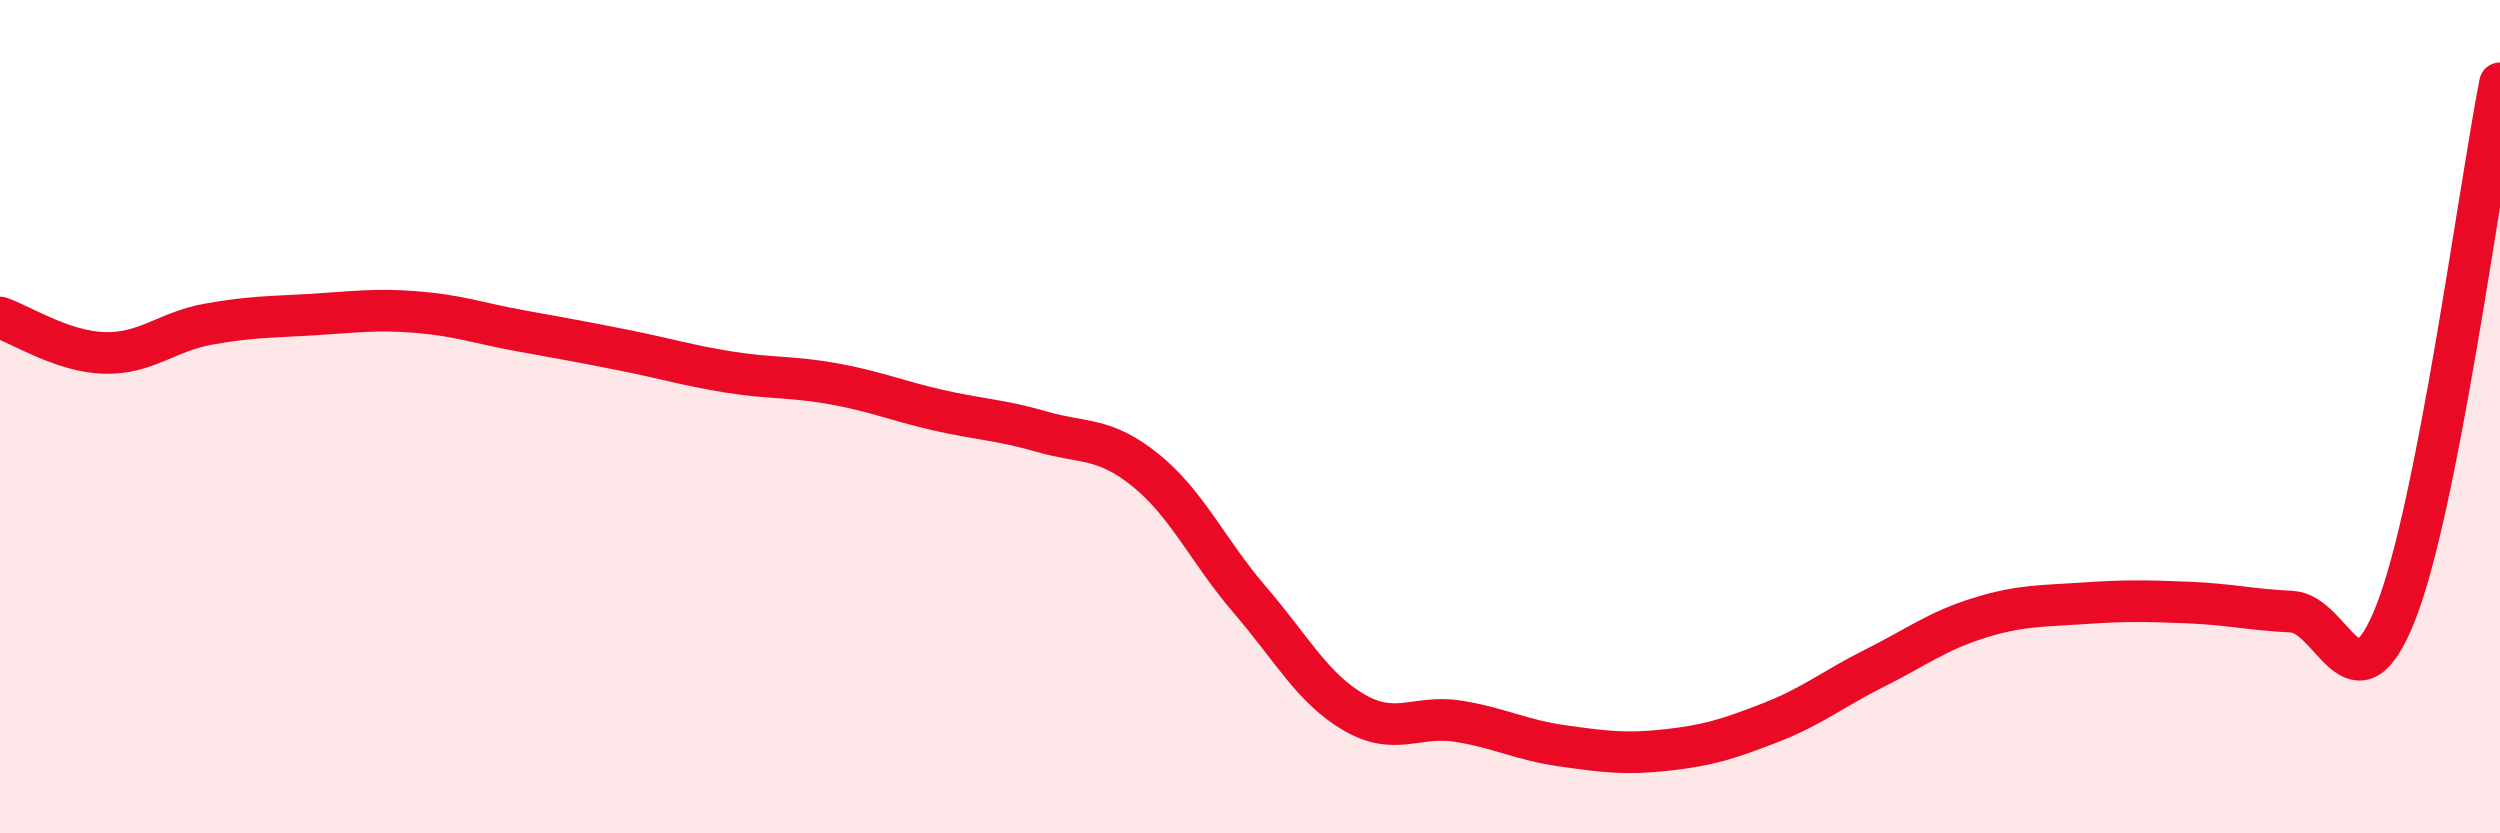
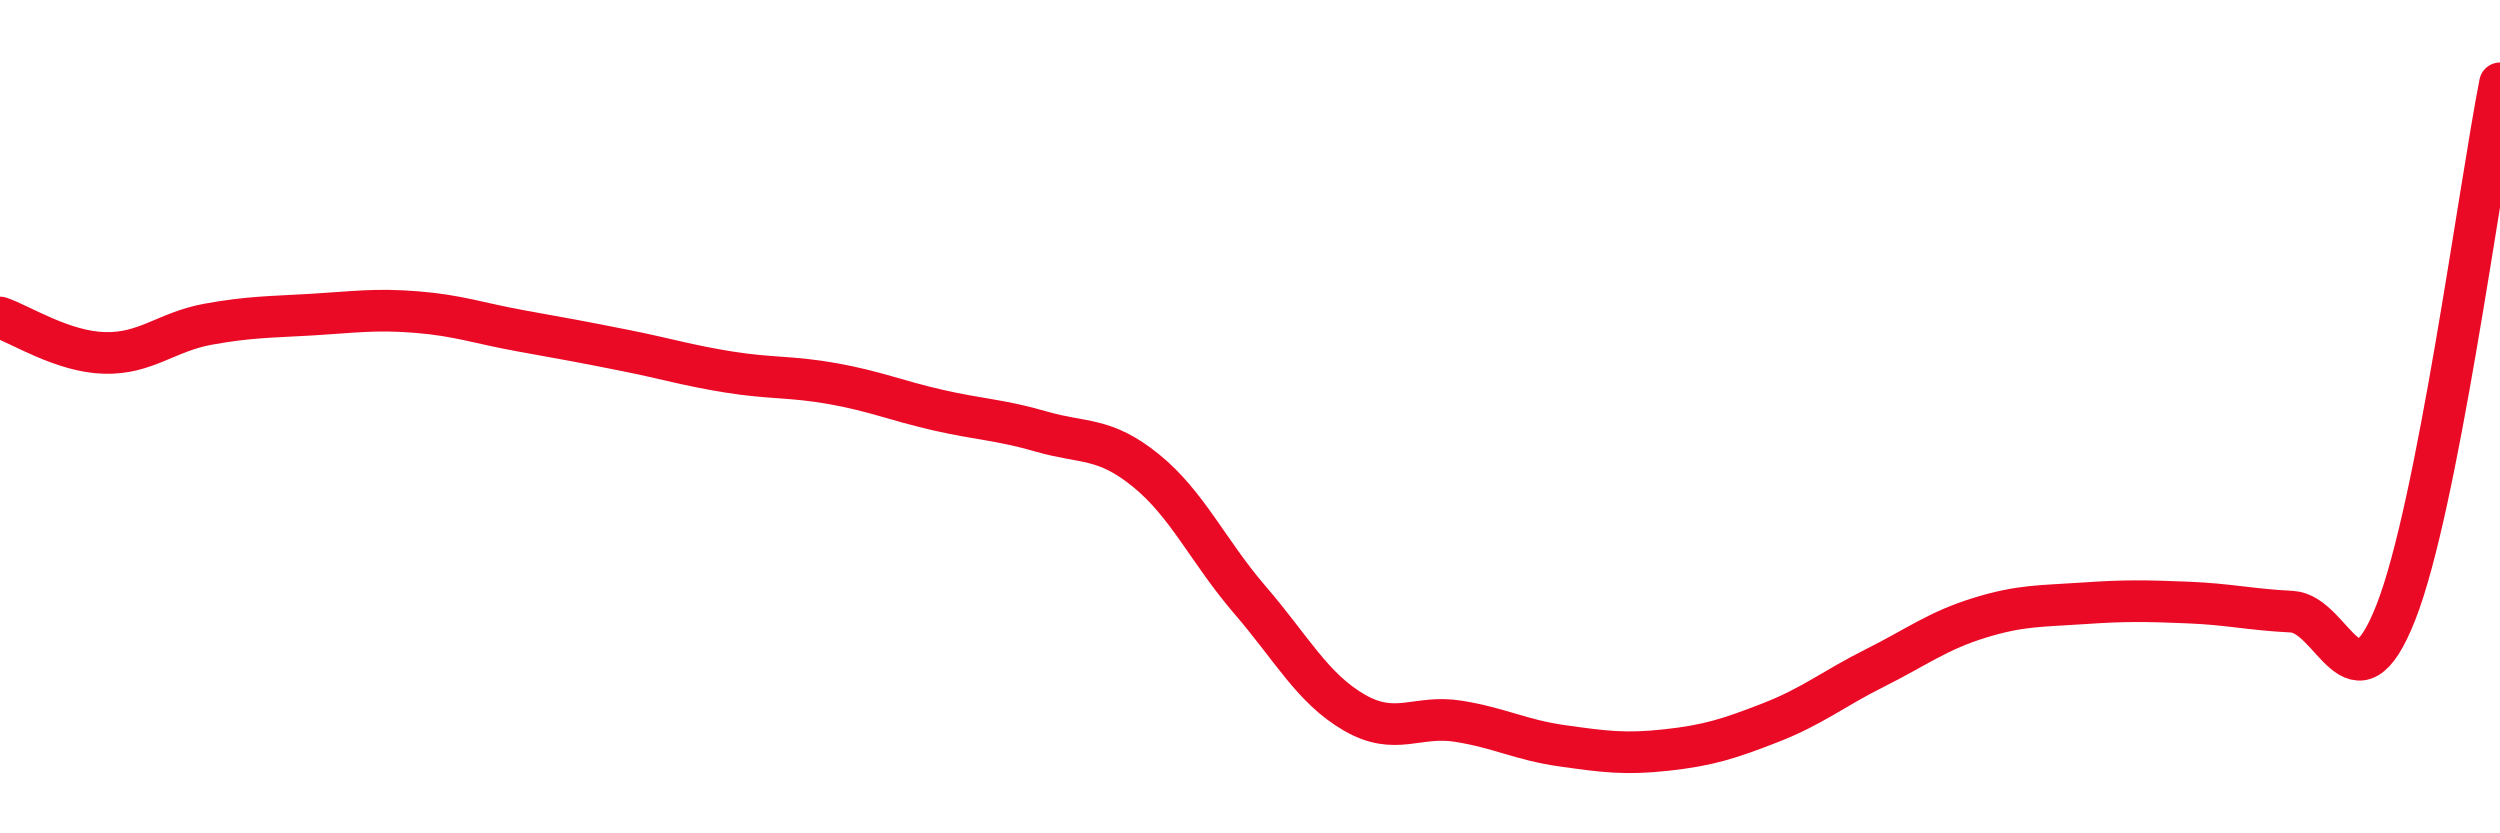
<svg xmlns="http://www.w3.org/2000/svg" width="60" height="20" viewBox="0 0 60 20">
-   <path d="M 0,7.62 C 0.5,7.79 1.5,8.44 2.5,8.47 C 3.5,8.5 4,7.96 5,7.78 C 6,7.6 6.5,7.61 7.5,7.55 C 8.5,7.49 9,7.41 10,7.49 C 11,7.57 11.5,7.76 12.5,7.94 C 13.5,8.12 14,8.21 15,8.41 C 16,8.61 16.5,8.77 17.5,8.93 C 18.5,9.09 19,9.03 20,9.21 C 21,9.39 21.5,9.61 22.5,9.84 C 23.5,10.07 24,10.07 25,10.36 C 26,10.65 26.5,10.48 27.5,11.29 C 28.5,12.1 29,13.24 30,14.4 C 31,15.56 31.5,16.52 32.5,17.1 C 33.5,17.68 34,17.15 35,17.31 C 36,17.47 36.5,17.76 37.5,17.9 C 38.5,18.04 39,18.11 40,18 C 41,17.89 41.5,17.73 42.5,17.34 C 43.5,16.95 44,16.53 45,16.03 C 46,15.53 46.5,15.14 47.5,14.83 C 48.5,14.52 49,14.55 50,14.48 C 51,14.41 51.5,14.42 52.5,14.46 C 53.5,14.5 54,14.63 55,14.68 C 56,14.73 56.5,17.24 57.5,14.7 C 58.5,12.16 59.5,4.54 60,2L60 20L0 20Z" fill="#EB0A25" opacity="0.1" stroke-linecap="round" stroke-linejoin="round" />
  <path d="M 0,7.62 C 0.5,7.79 1.5,8.44 2.5,8.47 C 3.5,8.5 4,7.96 5,7.78 C 6,7.6 6.5,7.61 7.5,7.55 C 8.5,7.49 9,7.41 10,7.49 C 11,7.57 11.5,7.76 12.5,7.94 C 13.5,8.12 14,8.21 15,8.41 C 16,8.61 16.5,8.77 17.5,8.93 C 18.5,9.09 19,9.03 20,9.21 C 21,9.39 21.5,9.61 22.5,9.84 C 23.5,10.07 24,10.07 25,10.36 C 26,10.65 26.5,10.48 27.5,11.29 C 28.5,12.1 29,13.24 30,14.4 C 31,15.56 31.5,16.52 32.5,17.1 C 33.5,17.68 34,17.15 35,17.31 C 36,17.47 36.5,17.76 37.5,17.9 C 38.5,18.04 39,18.11 40,18 C 41,17.89 41.5,17.73 42.5,17.34 C 43.5,16.95 44,16.53 45,16.03 C 46,15.53 46.5,15.14 47.5,14.83 C 48.5,14.52 49,14.55 50,14.48 C 51,14.41 51.5,14.42 52.5,14.46 C 53.5,14.5 54,14.63 55,14.68 C 56,14.73 56.5,17.24 57.5,14.7 C 58.5,12.16 59.5,4.54 60,2" stroke="#EB0A25" stroke-width="1" fill="none" stroke-linecap="round" stroke-linejoin="round" />
</svg>